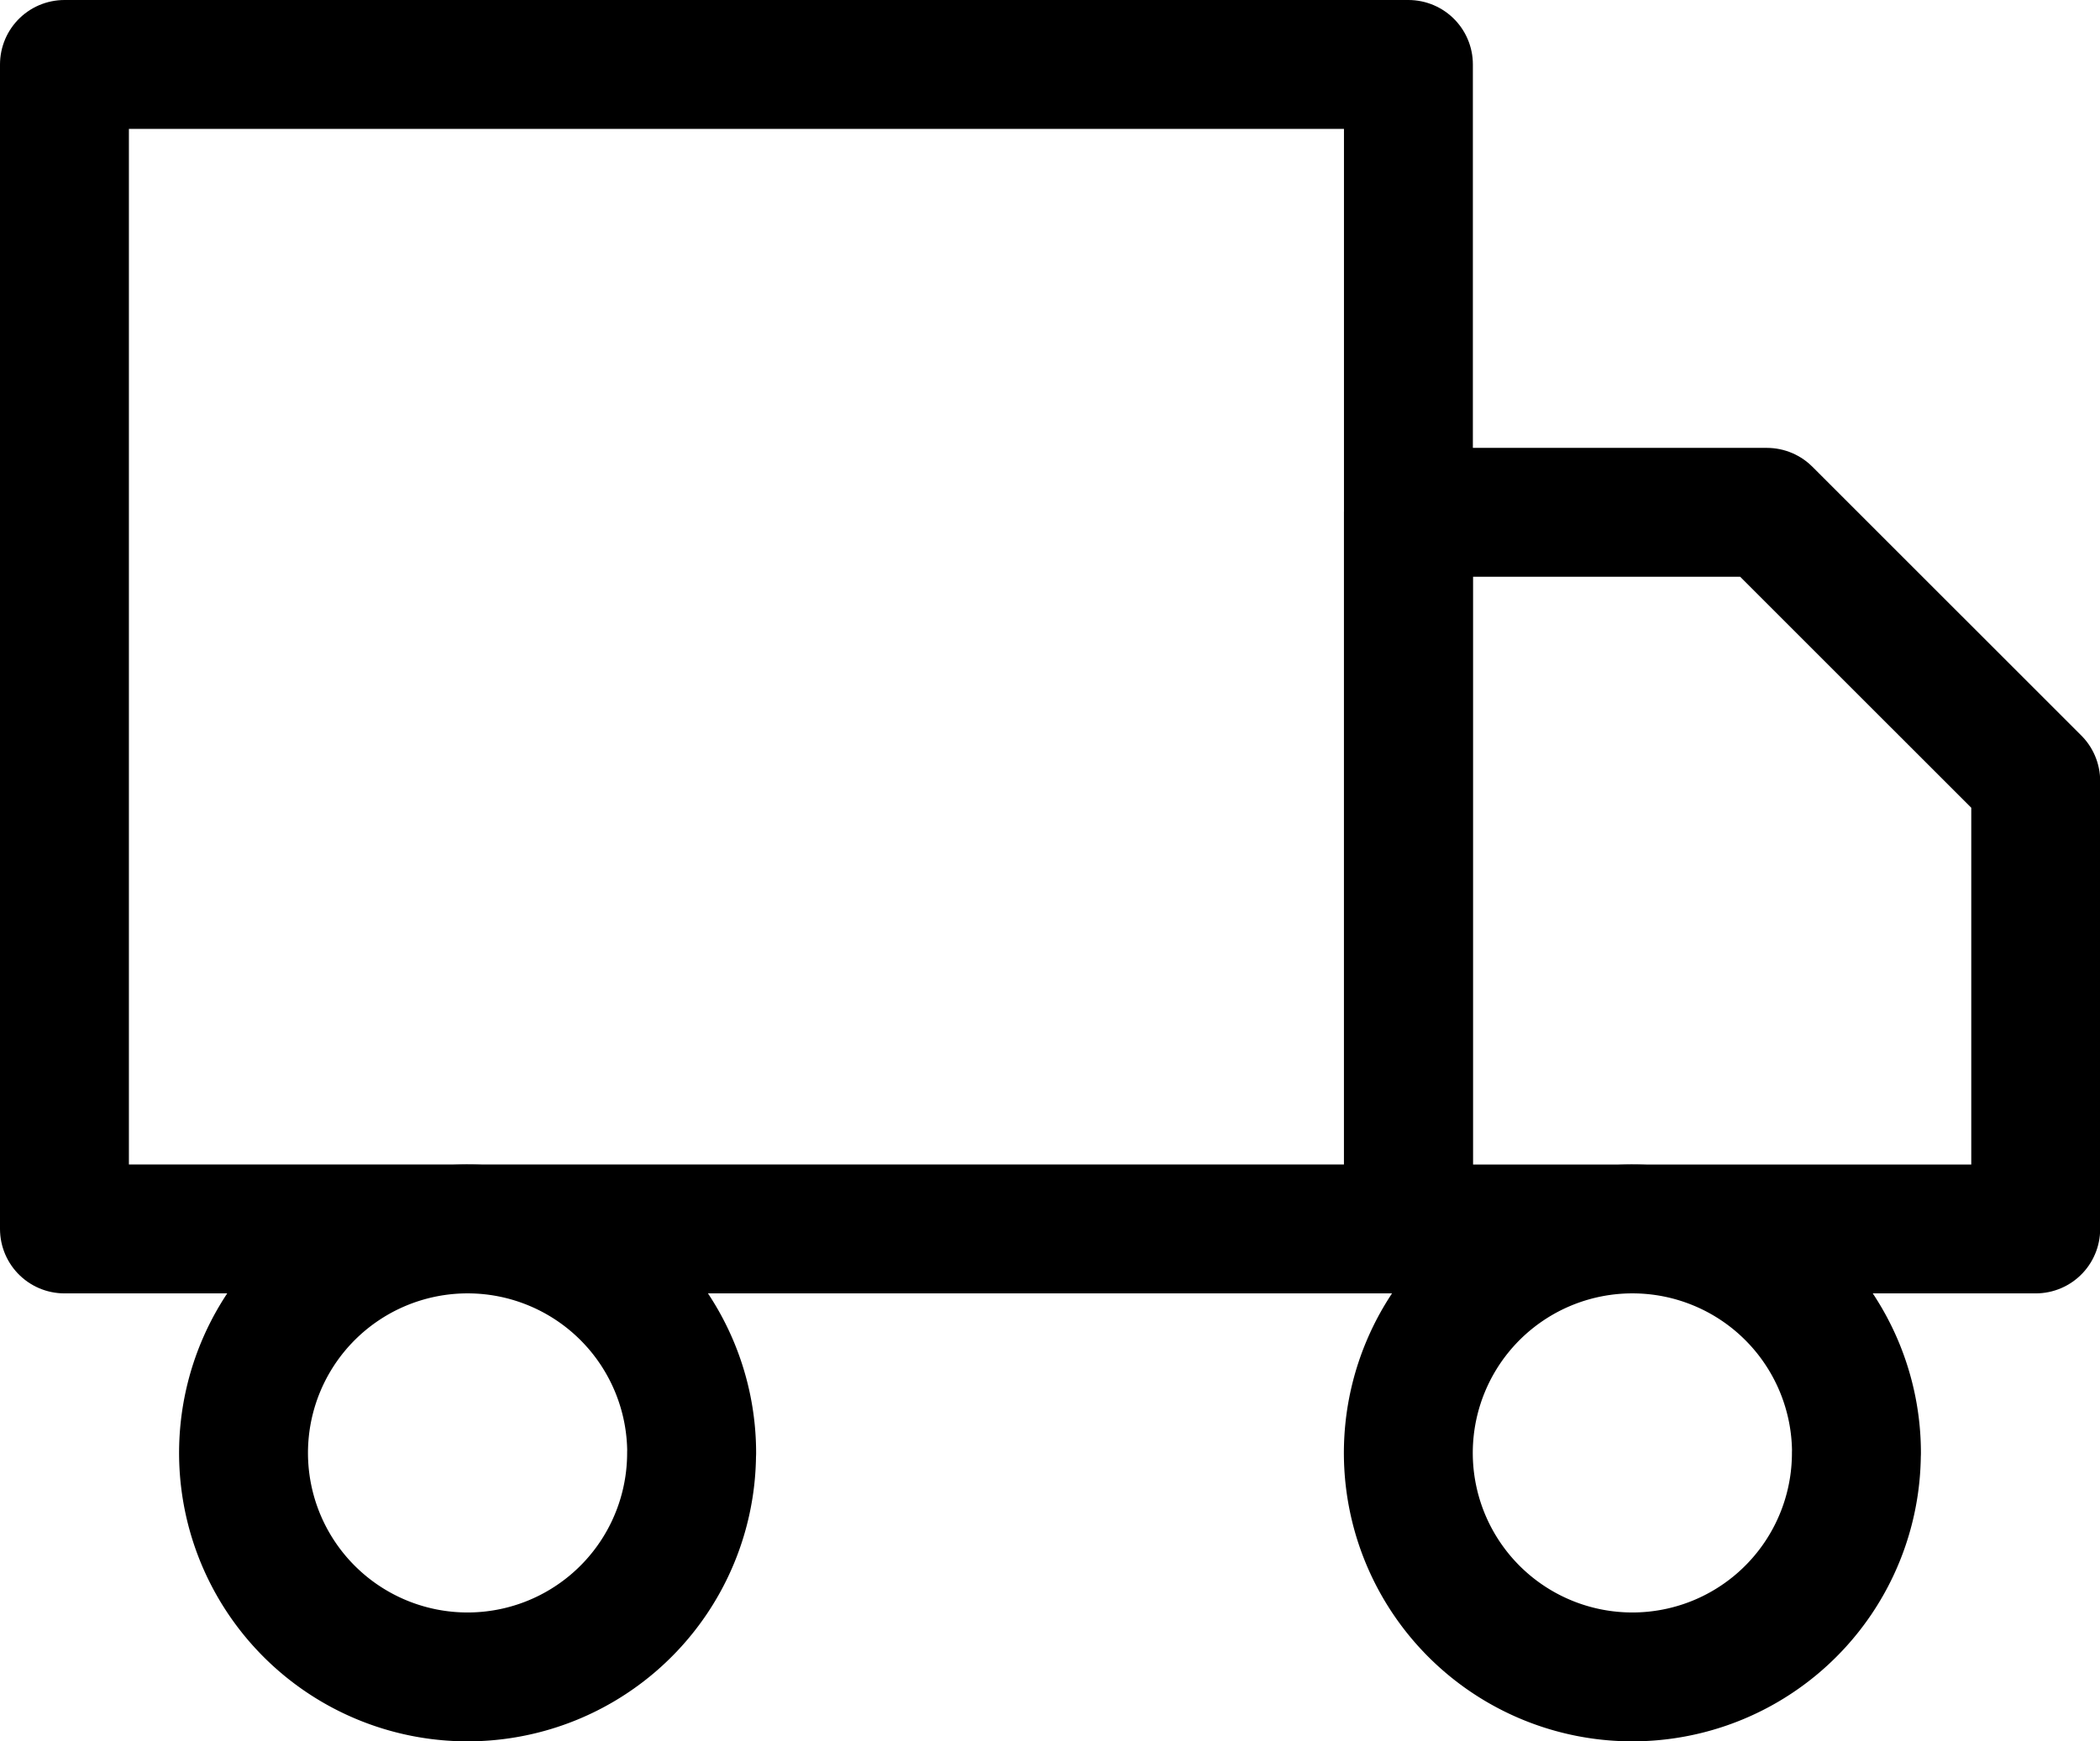
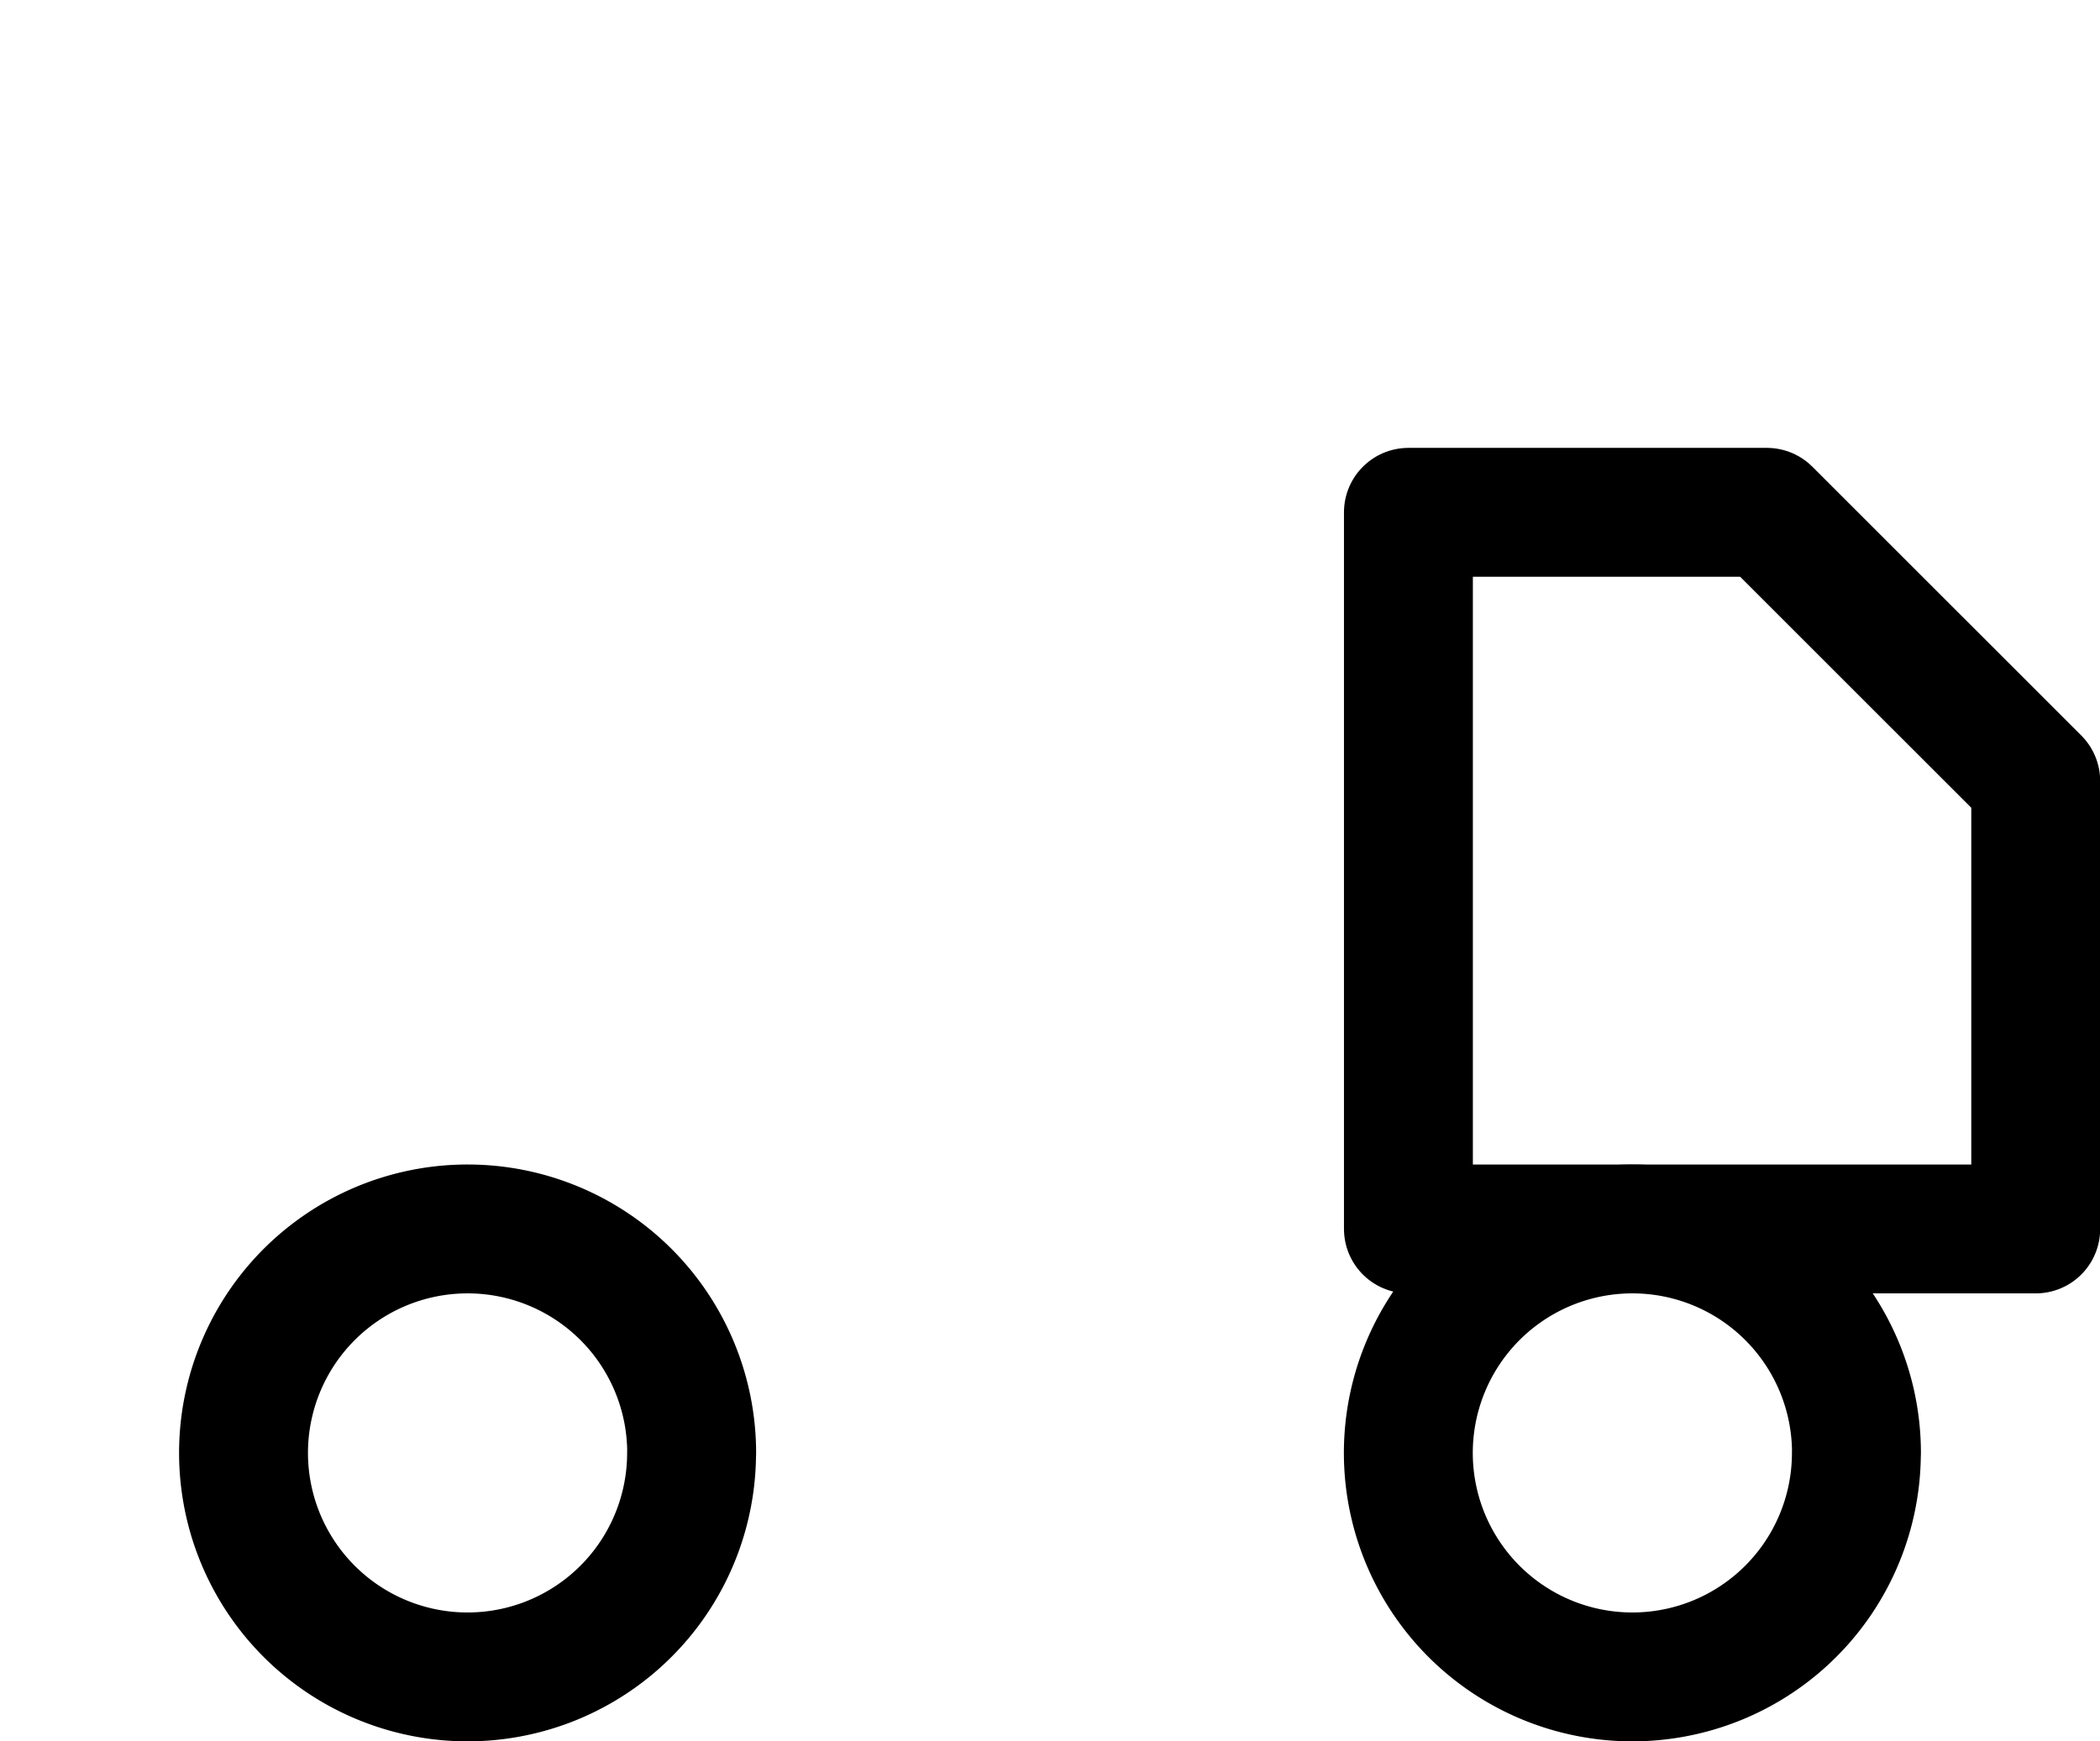
<svg xmlns="http://www.w3.org/2000/svg" width="24.438" height="20.268" viewBox="0 0 24.438 20.268">
  <g id="Icon_feather-truck" data-name="Icon feather-truck" transform="translate(0.75 0.75)">
-     <path id="Path_1489" data-name="Path 1489" d="M1.5,4.5H17.14V18.054H1.5Z" transform="translate(-1.5 -4.5)" fill="none" stroke="#000" stroke-linecap="round" stroke-linejoin="round" stroke-width="1.5" />
    <path id="Path_1490" data-name="Path 1490" d="M24,12h4.171L31.3,15.128v5.213H24Z" transform="translate(-8.36 -6.787)" fill="none" stroke="#000" stroke-linecap="round" stroke-linejoin="round" stroke-width="1.5" />
    <path id="Path_1491" data-name="Path 1491" d="M9.713,26.607A2.607,2.607,0,1,1,7.107,24a2.607,2.607,0,0,1,2.607,2.607Z" transform="translate(-2.415 -10.446)" fill="none" stroke="#000" stroke-linecap="round" stroke-linejoin="round" stroke-width="1.5" />
    <path id="Path_1492" data-name="Path 1492" d="M29.213,26.607A2.607,2.607,0,1,1,26.607,24a2.607,2.607,0,0,1,2.607,2.607Z" transform="translate(-8.36 -10.446)" fill="none" stroke="#000" stroke-linecap="round" stroke-linejoin="round" stroke-width="1.5" />
  </g>
</svg>